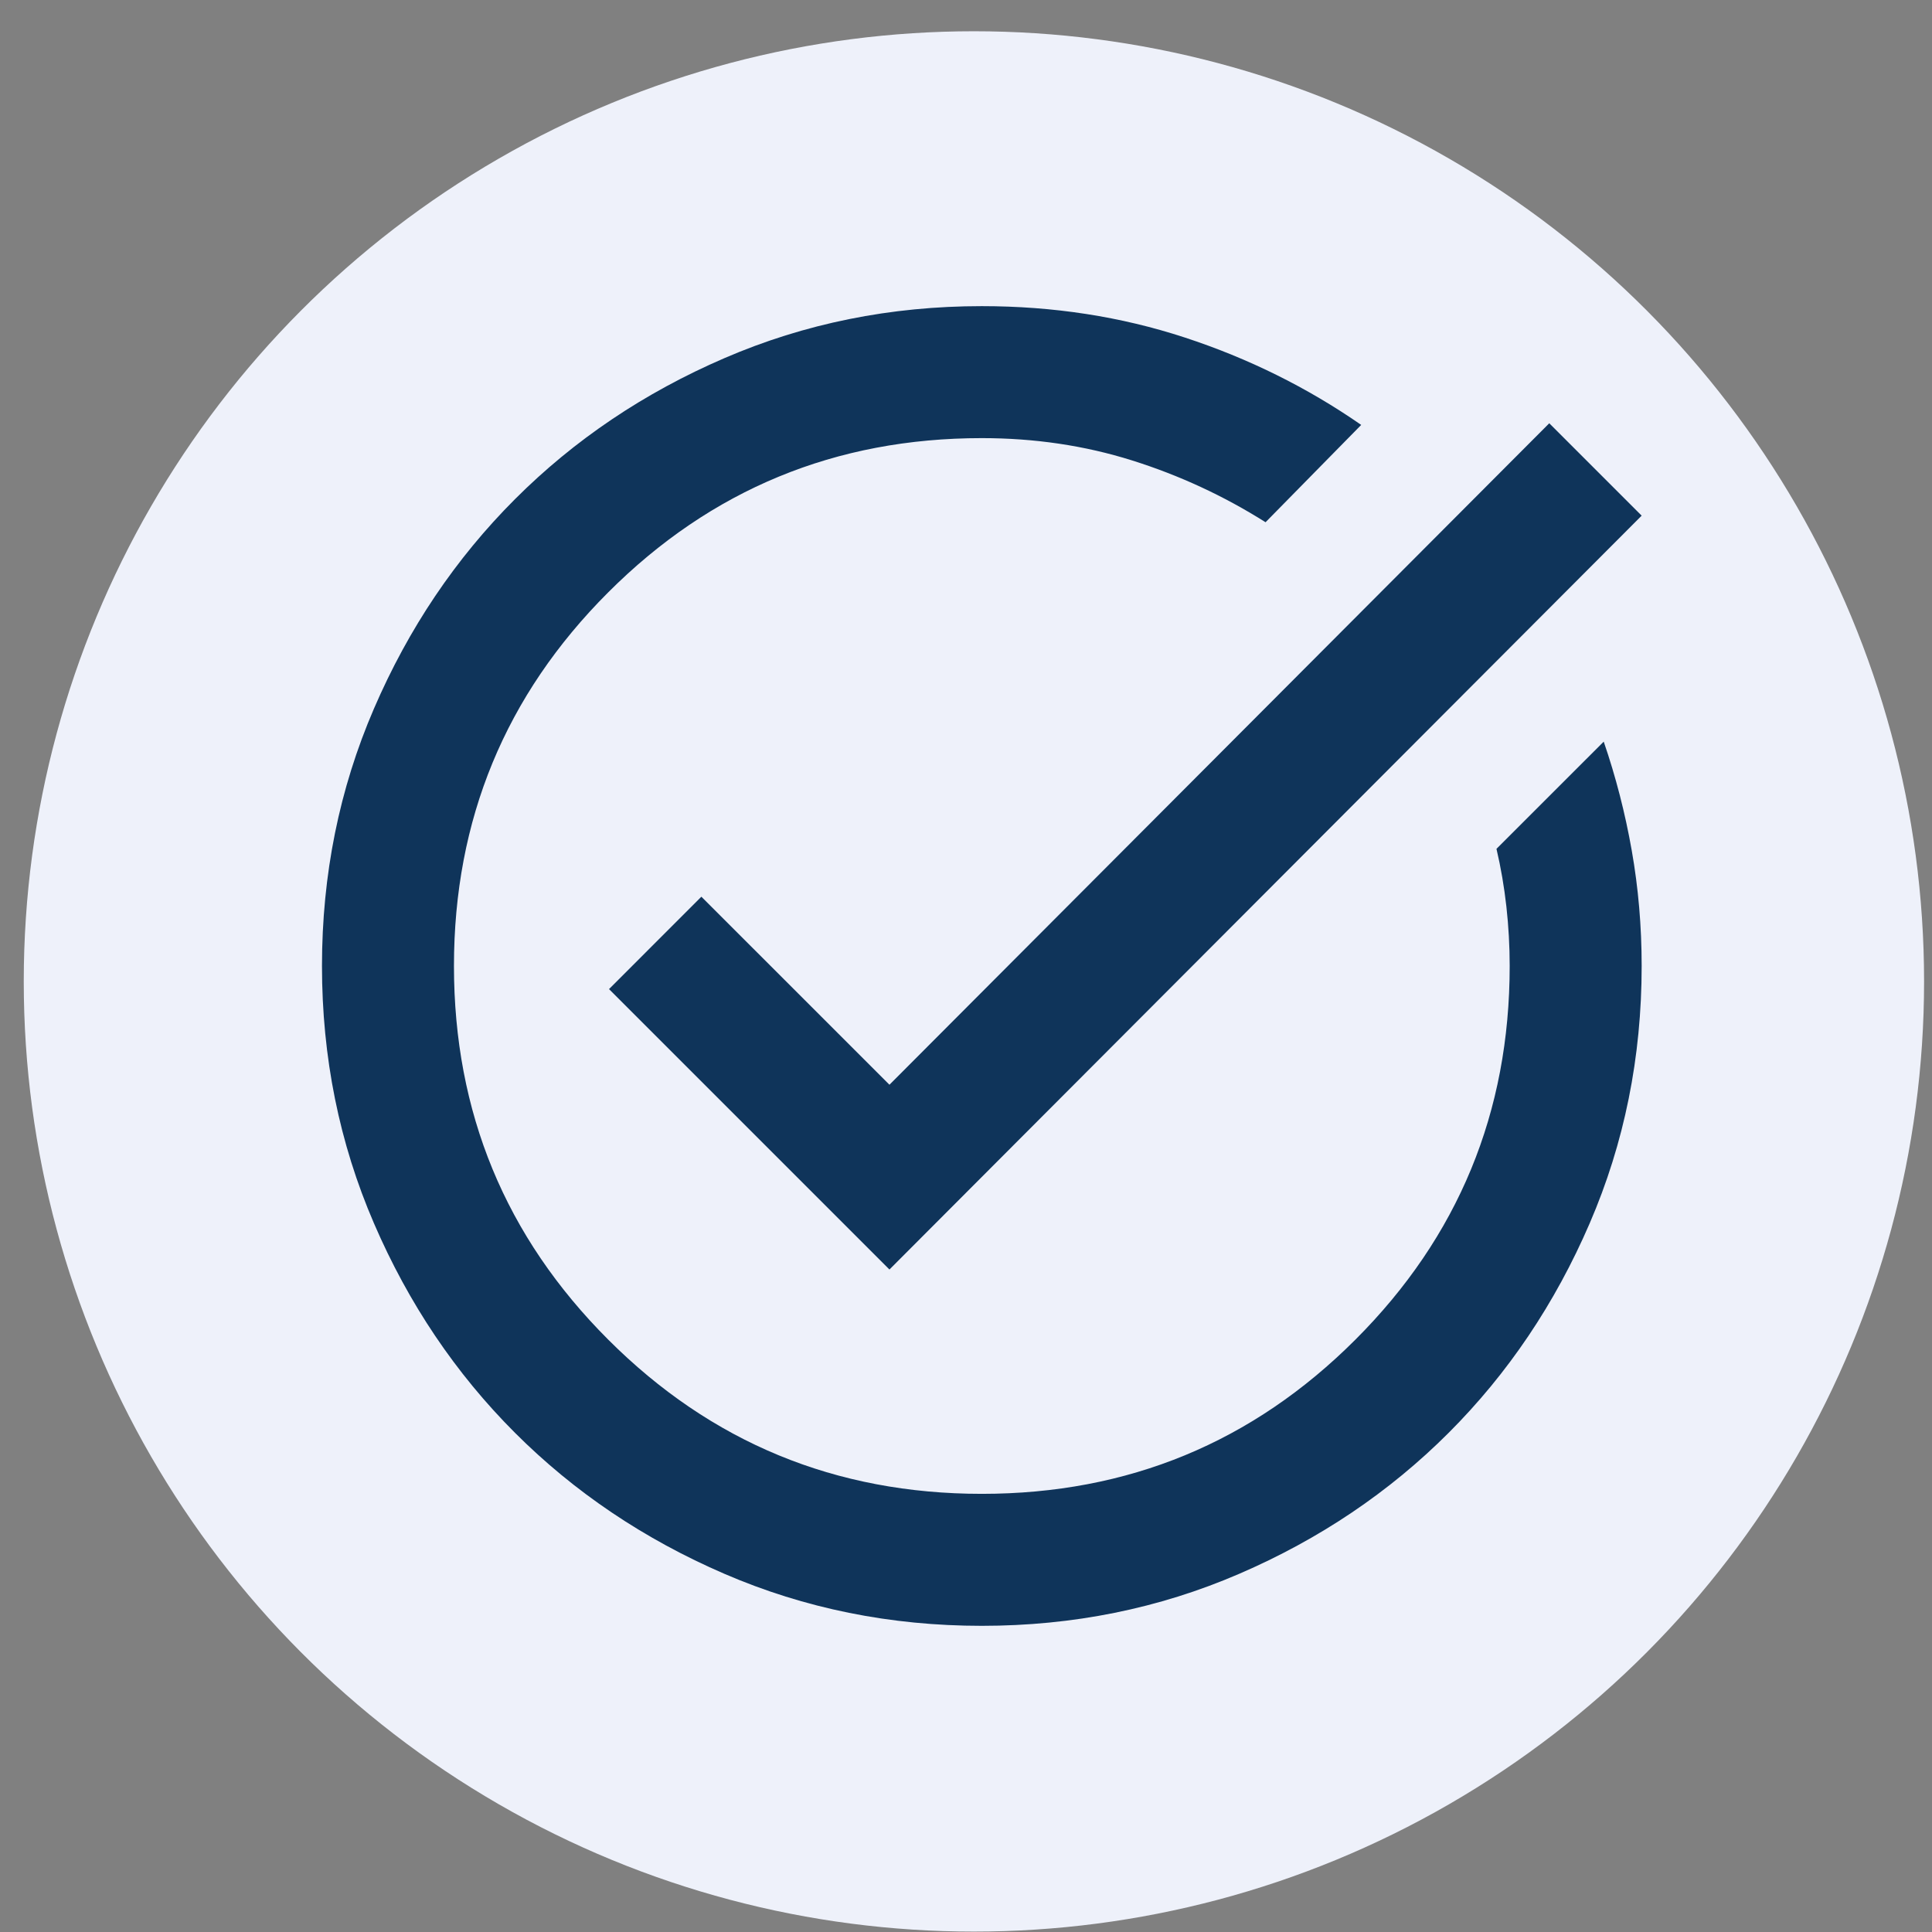
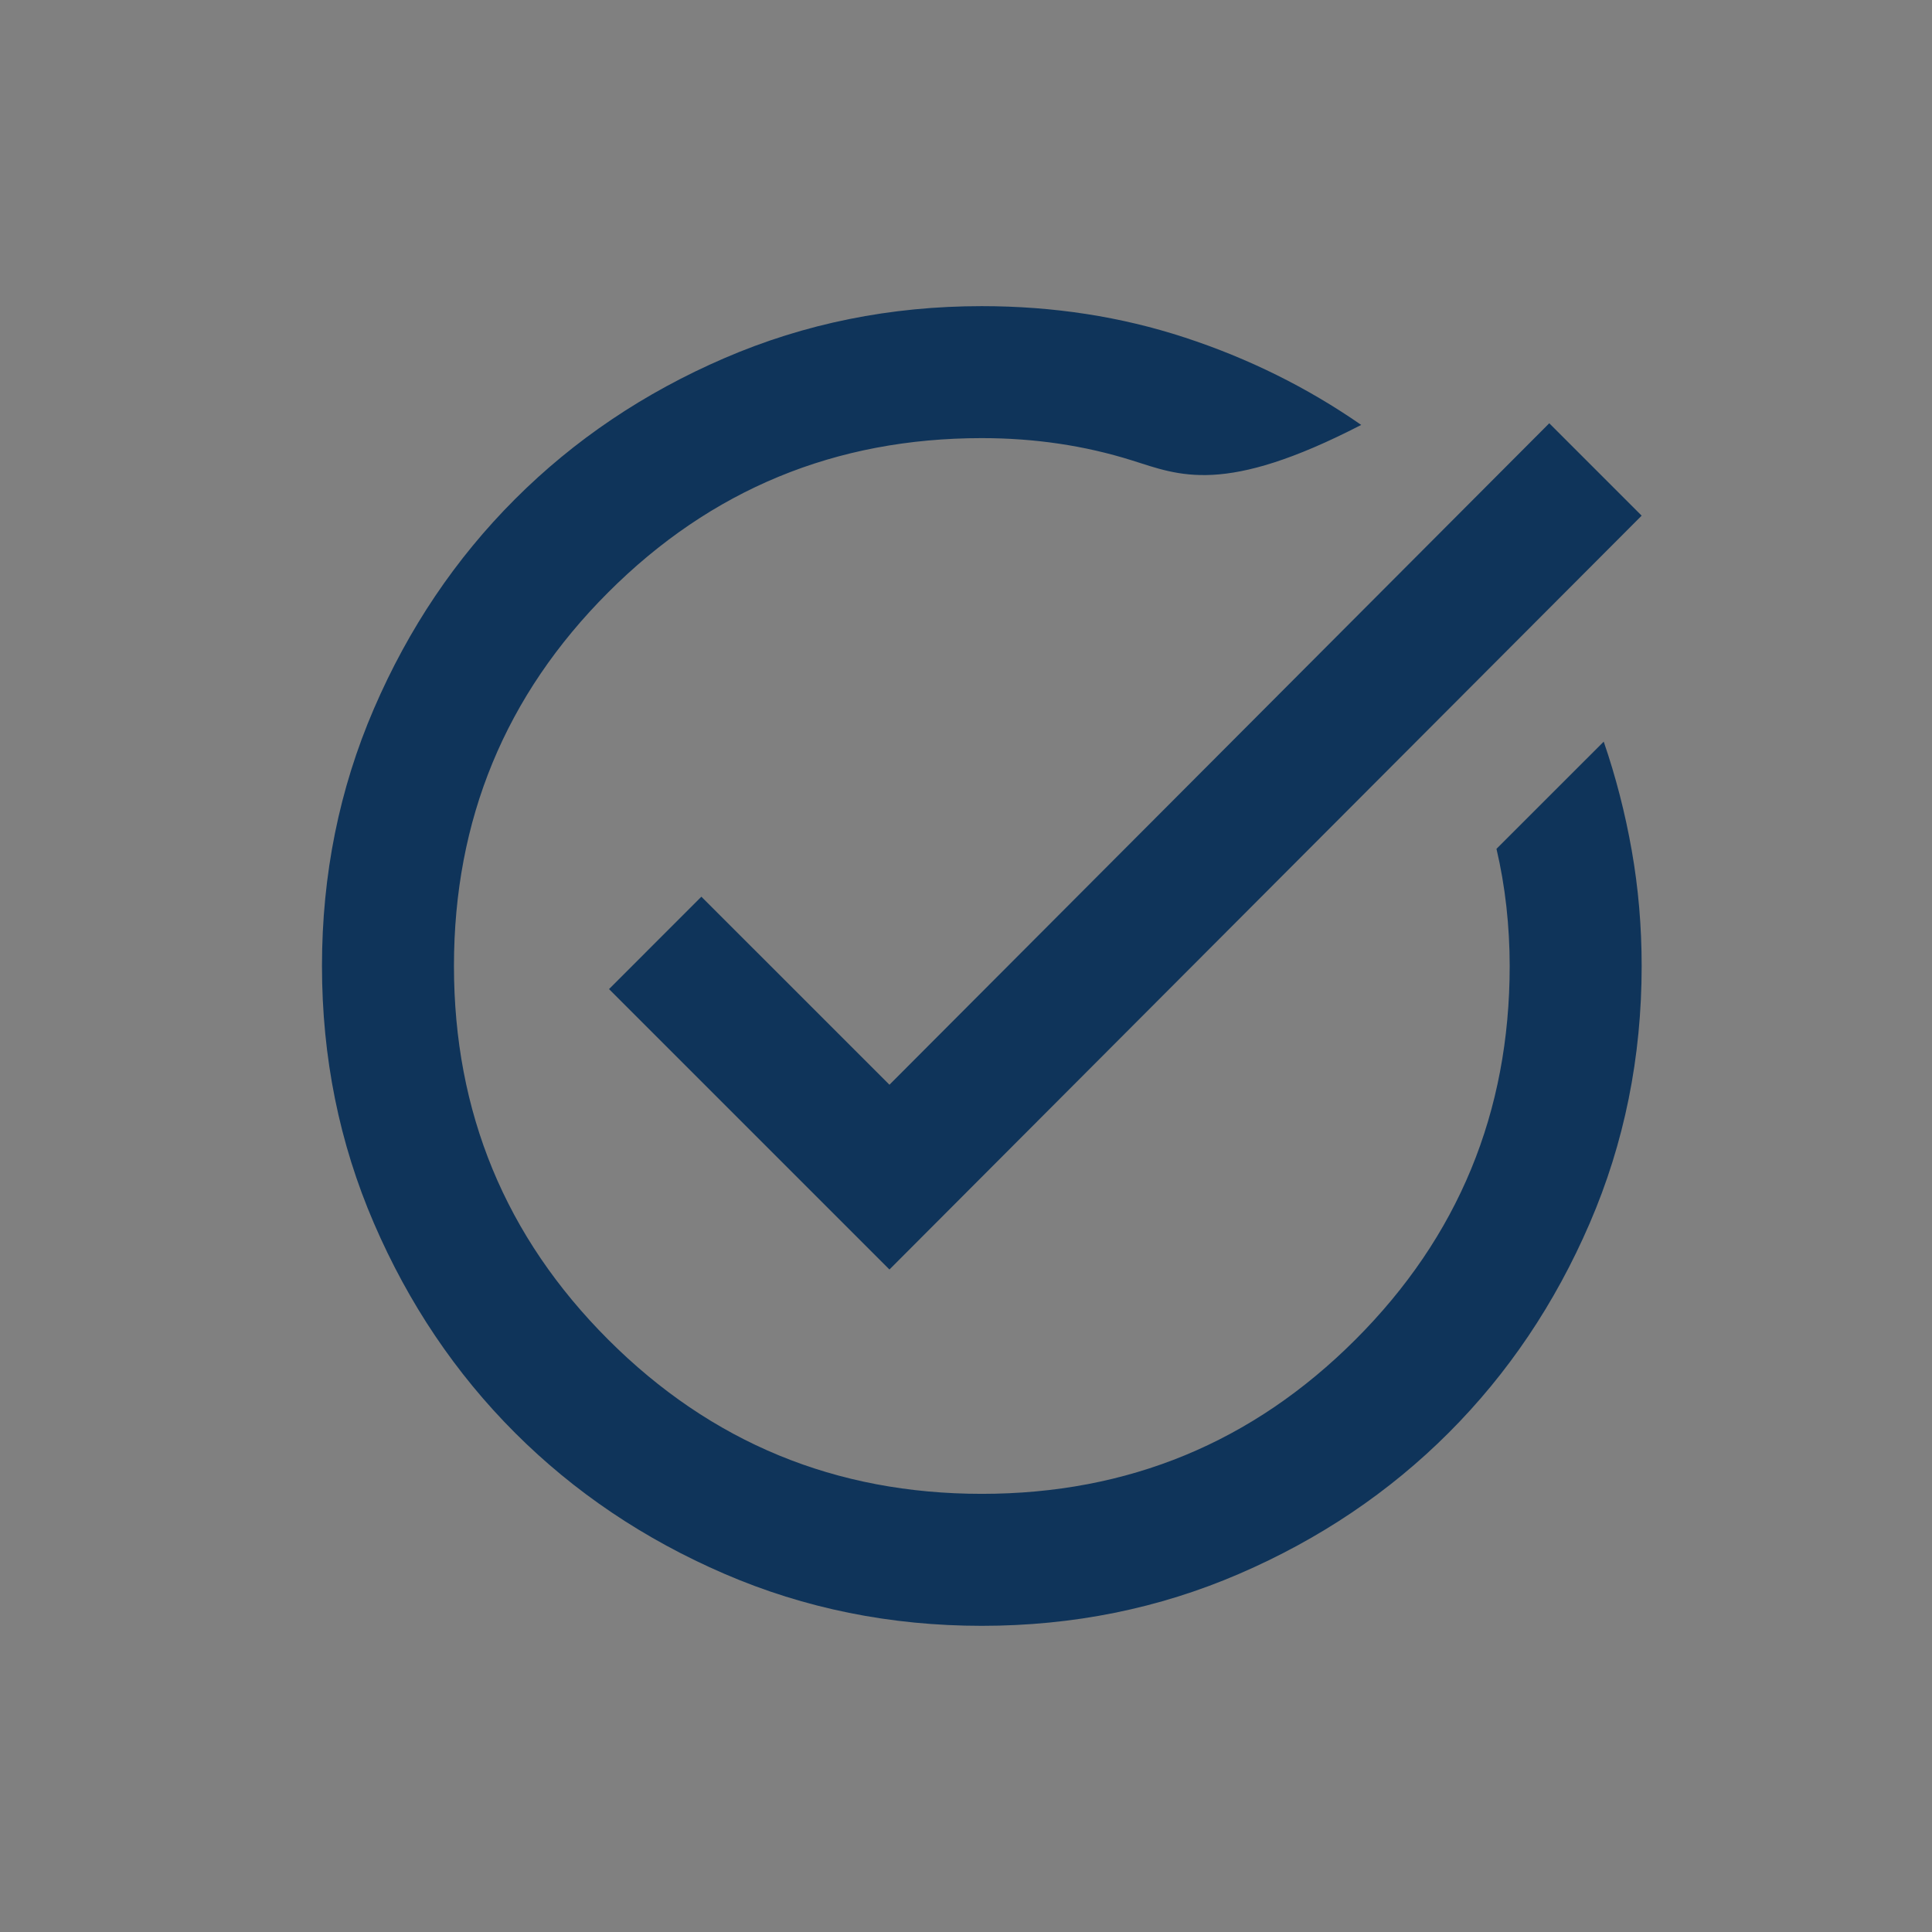
<svg xmlns="http://www.w3.org/2000/svg" width="61" height="61" viewBox="0 0 61 61" fill="none">
  <rect x="0" y="0" width="61" height="61" fill="#808080" stroke="none" />
-   <circle cx="30.75" cy="30.987" r="30" fill="#EEF1FA" />
-   <path d="M30.999 51.333C28.117 51.333 25.409 50.786 22.874 49.692C20.34 48.598 18.135 47.114 16.26 45.239C14.385 43.364 12.9 41.159 11.807 38.624C10.713 36.09 10.166 33.381 10.166 30.499C10.166 27.617 10.713 24.909 11.807 22.374C12.9 19.84 14.385 17.635 16.26 15.76C18.135 13.885 20.34 12.4 22.874 11.307C25.409 10.213 28.117 9.666 30.999 9.666C33.256 9.666 35.392 9.996 37.406 10.656C39.419 11.315 41.277 12.236 42.978 13.416L39.958 16.489C38.638 15.656 37.232 15.005 35.739 14.536C34.246 14.067 32.666 13.833 30.999 13.833C26.381 13.833 22.449 15.456 19.203 18.703C15.956 21.949 14.333 25.881 14.333 30.499C14.333 35.117 15.956 39.05 19.203 42.296C22.449 45.543 26.381 47.166 30.999 47.166C35.617 47.166 39.55 45.543 42.796 42.296C46.043 39.05 47.666 35.117 47.666 30.499C47.666 29.874 47.631 29.249 47.562 28.624C47.492 27.999 47.388 27.392 47.249 26.801L50.635 23.416C51.017 24.527 51.312 25.673 51.52 26.854C51.728 28.034 51.833 29.249 51.833 30.499C51.833 33.381 51.286 36.09 50.192 38.624C49.098 41.159 47.614 43.364 45.739 45.239C43.864 47.114 41.659 48.598 39.124 49.692C36.59 50.786 33.881 51.333 30.999 51.333ZM28.083 40.083L19.229 31.229L22.145 28.312L28.083 34.249L48.916 13.364L51.833 16.281L28.083 40.083Z" fill="#0F345A" />
+   <path d="M30.999 51.333C28.117 51.333 25.409 50.786 22.874 49.692C20.34 48.598 18.135 47.114 16.26 45.239C14.385 43.364 12.9 41.159 11.807 38.624C10.713 36.09 10.166 33.381 10.166 30.499C10.166 27.617 10.713 24.909 11.807 22.374C12.9 19.84 14.385 17.635 16.26 15.76C18.135 13.885 20.34 12.4 22.874 11.307C25.409 10.213 28.117 9.666 30.999 9.666C33.256 9.666 35.392 9.996 37.406 10.656C39.419 11.315 41.277 12.236 42.978 13.416C38.638 15.656 37.232 15.005 35.739 14.536C34.246 14.067 32.666 13.833 30.999 13.833C26.381 13.833 22.449 15.456 19.203 18.703C15.956 21.949 14.333 25.881 14.333 30.499C14.333 35.117 15.956 39.05 19.203 42.296C22.449 45.543 26.381 47.166 30.999 47.166C35.617 47.166 39.55 45.543 42.796 42.296C46.043 39.05 47.666 35.117 47.666 30.499C47.666 29.874 47.631 29.249 47.562 28.624C47.492 27.999 47.388 27.392 47.249 26.801L50.635 23.416C51.017 24.527 51.312 25.673 51.52 26.854C51.728 28.034 51.833 29.249 51.833 30.499C51.833 33.381 51.286 36.09 50.192 38.624C49.098 41.159 47.614 43.364 45.739 45.239C43.864 47.114 41.659 48.598 39.124 49.692C36.59 50.786 33.881 51.333 30.999 51.333ZM28.083 40.083L19.229 31.229L22.145 28.312L28.083 34.249L48.916 13.364L51.833 16.281L28.083 40.083Z" fill="#0F345A" />
</svg>